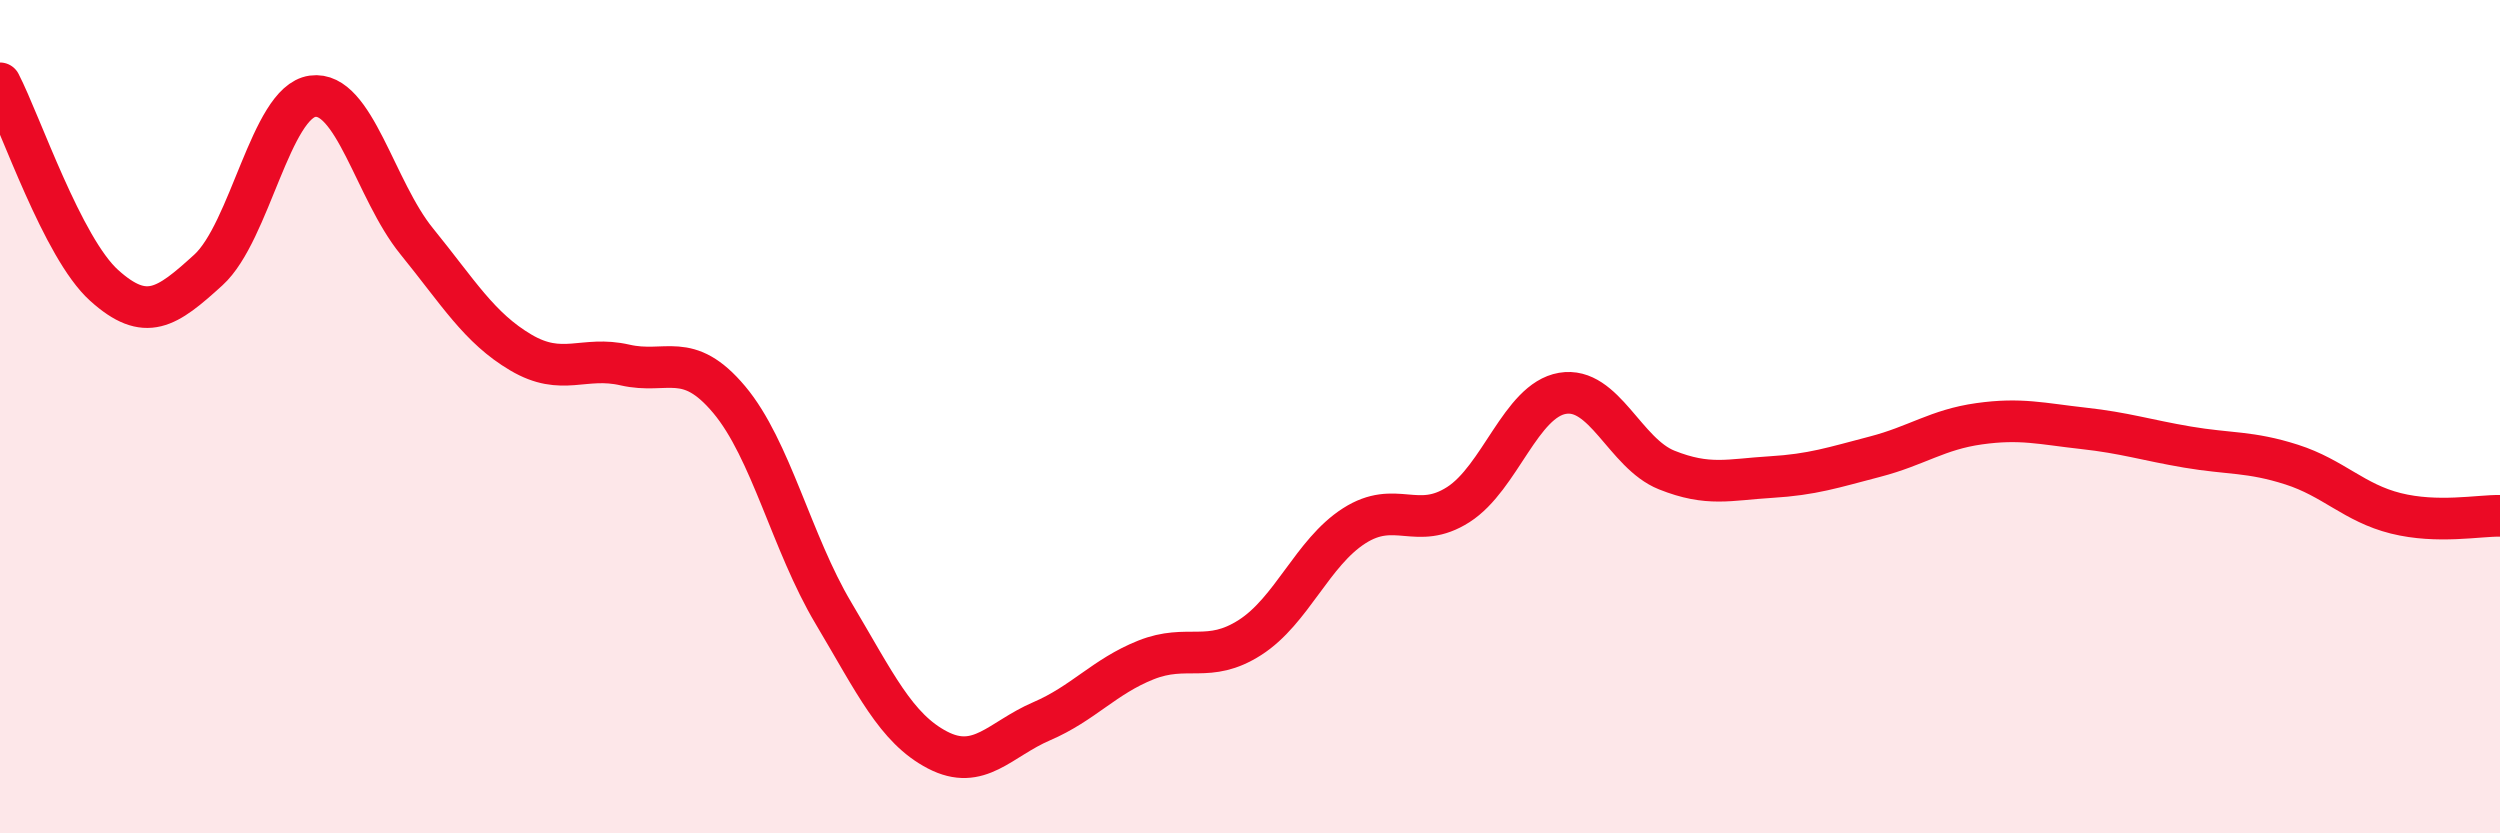
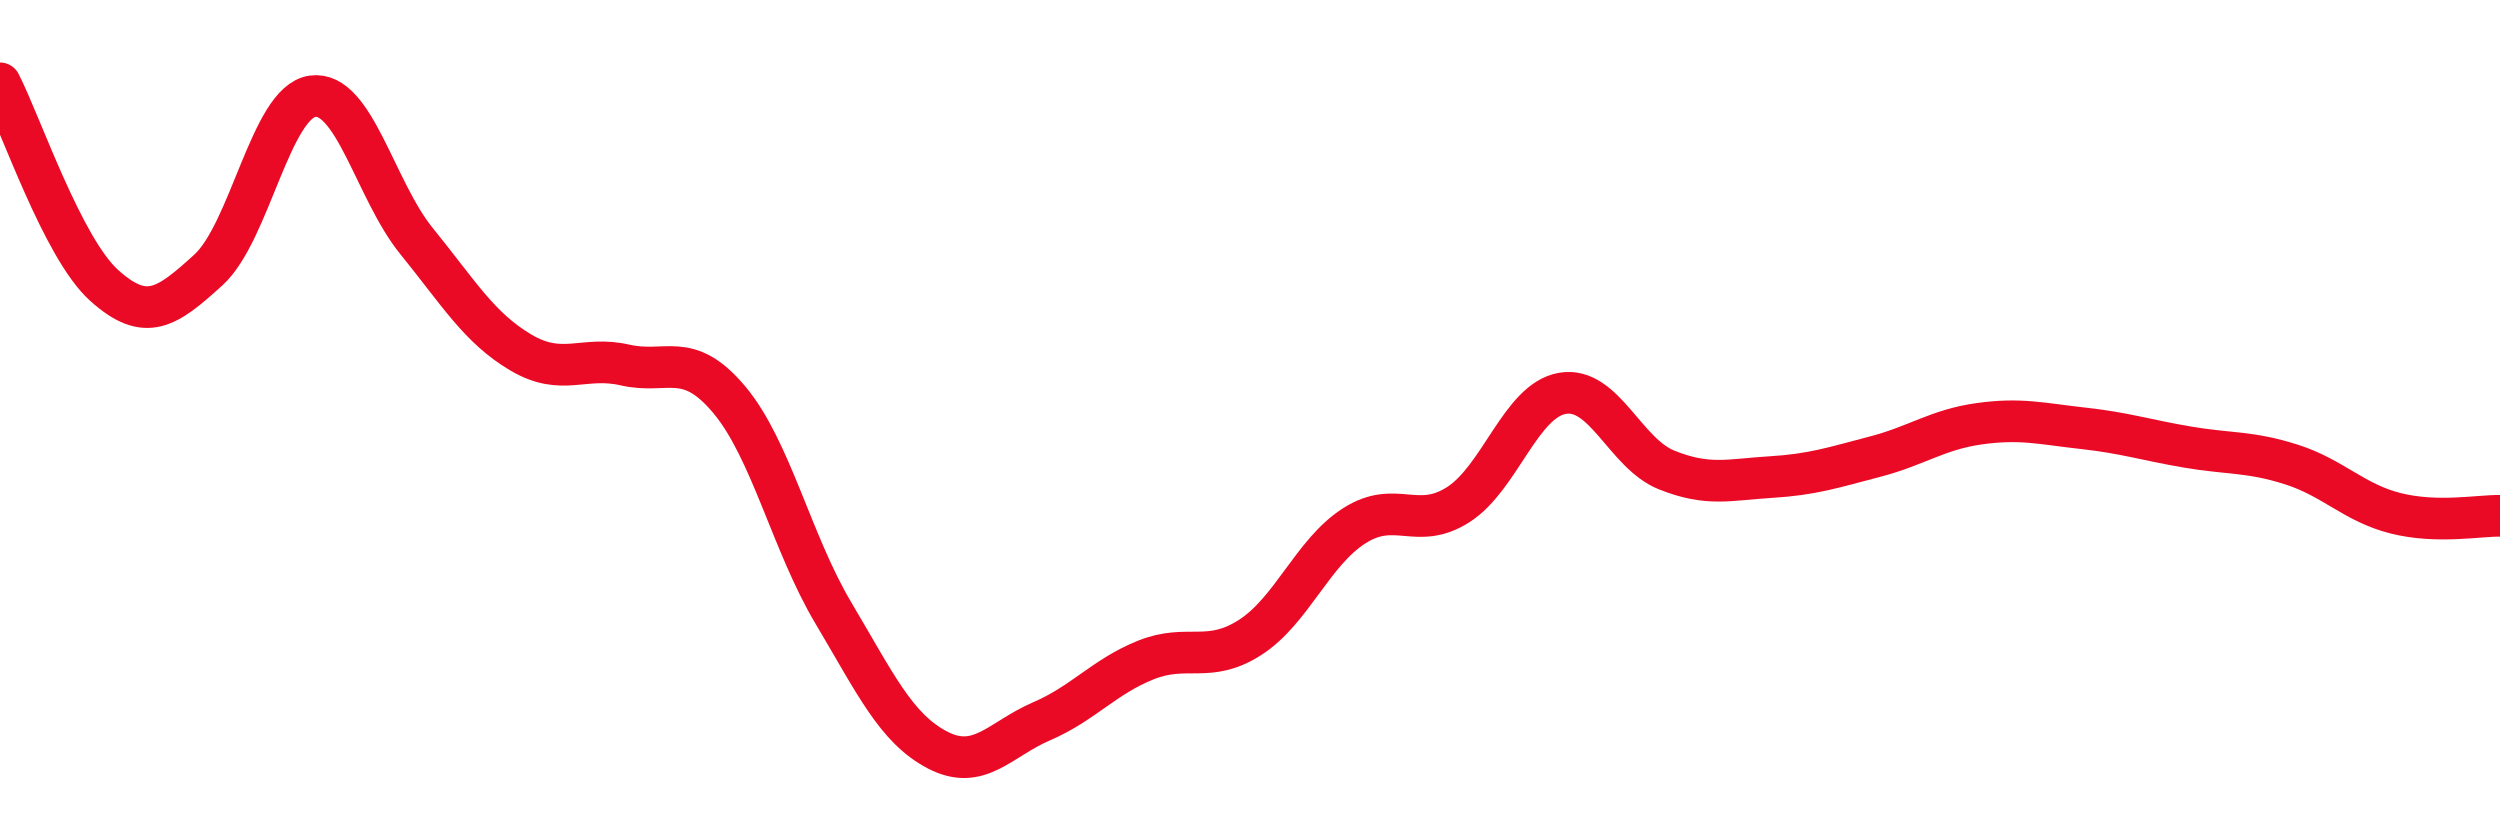
<svg xmlns="http://www.w3.org/2000/svg" width="60" height="20" viewBox="0 0 60 20">
-   <path d="M 0,2 C 0.5,2.97 1.5,5.95 2.5,6.85 C 3.5,7.75 4,7.39 5,6.48 C 6,5.57 6.5,2.45 7.5,2.31 C 8.5,2.17 9,4.56 10,5.79 C 11,7.02 11.5,7.87 12.5,8.46 C 13.5,9.05 14,8.53 15,8.76 C 16,8.99 16.5,8.4 17.5,9.59 C 18.5,10.78 19,13.03 20,14.71 C 21,16.39 21.5,17.48 22.5,18 C 23.5,18.52 24,17.74 25,17.31 C 26,16.88 26.5,16.24 27.5,15.84 C 28.5,15.44 29,15.94 30,15.3 C 31,14.66 31.5,13.26 32.5,12.62 C 33.5,11.98 34,12.75 35,12.11 C 36,11.47 36.5,9.61 37.5,9.44 C 38.5,9.27 39,10.88 40,11.28 C 41,11.68 41.5,11.51 42.5,11.45 C 43.5,11.39 44,11.22 45,10.96 C 46,10.7 46.5,10.31 47.5,10.17 C 48.5,10.03 49,10.17 50,10.28 C 51,10.39 51.5,10.56 52.5,10.73 C 53.5,10.9 54,10.83 55,11.15 C 56,11.47 56.5,12.07 57.5,12.32 C 58.5,12.57 59.5,12.37 60,12.38L60 20L0 20Z" fill="#EB0A25" opacity="0.1" stroke-linecap="round" stroke-linejoin="round" />
  <path d="M 0,2 C 0.5,2.97 1.5,5.95 2.5,6.85 C 3.5,7.75 4,7.39 5,6.48 C 6,5.57 6.5,2.45 7.5,2.31 C 8.5,2.17 9,4.56 10,5.79 C 11,7.02 11.5,7.87 12.5,8.46 C 13.5,9.05 14,8.53 15,8.76 C 16,8.99 16.5,8.4 17.5,9.59 C 18.5,10.78 19,13.03 20,14.71 C 21,16.39 21.5,17.48 22.5,18 C 23.5,18.52 24,17.74 25,17.31 C 26,16.88 26.5,16.24 27.5,15.84 C 28.5,15.44 29,15.94 30,15.3 C 31,14.66 31.5,13.26 32.5,12.62 C 33.5,11.98 34,12.75 35,12.11 C 36,11.47 36.5,9.61 37.5,9.44 C 38.5,9.27 39,10.88 40,11.28 C 41,11.68 41.5,11.51 42.5,11.45 C 43.5,11.39 44,11.22 45,10.96 C 46,10.7 46.5,10.31 47.5,10.17 C 48.5,10.03 49,10.17 50,10.28 C 51,10.39 51.5,10.56 52.5,10.73 C 53.5,10.9 54,10.83 55,11.15 C 56,11.47 56.5,12.07 57.5,12.32 C 58.5,12.57 59.5,12.37 60,12.38" stroke="#EB0A25" stroke-width="1" fill="none" stroke-linecap="round" stroke-linejoin="round" />
</svg>